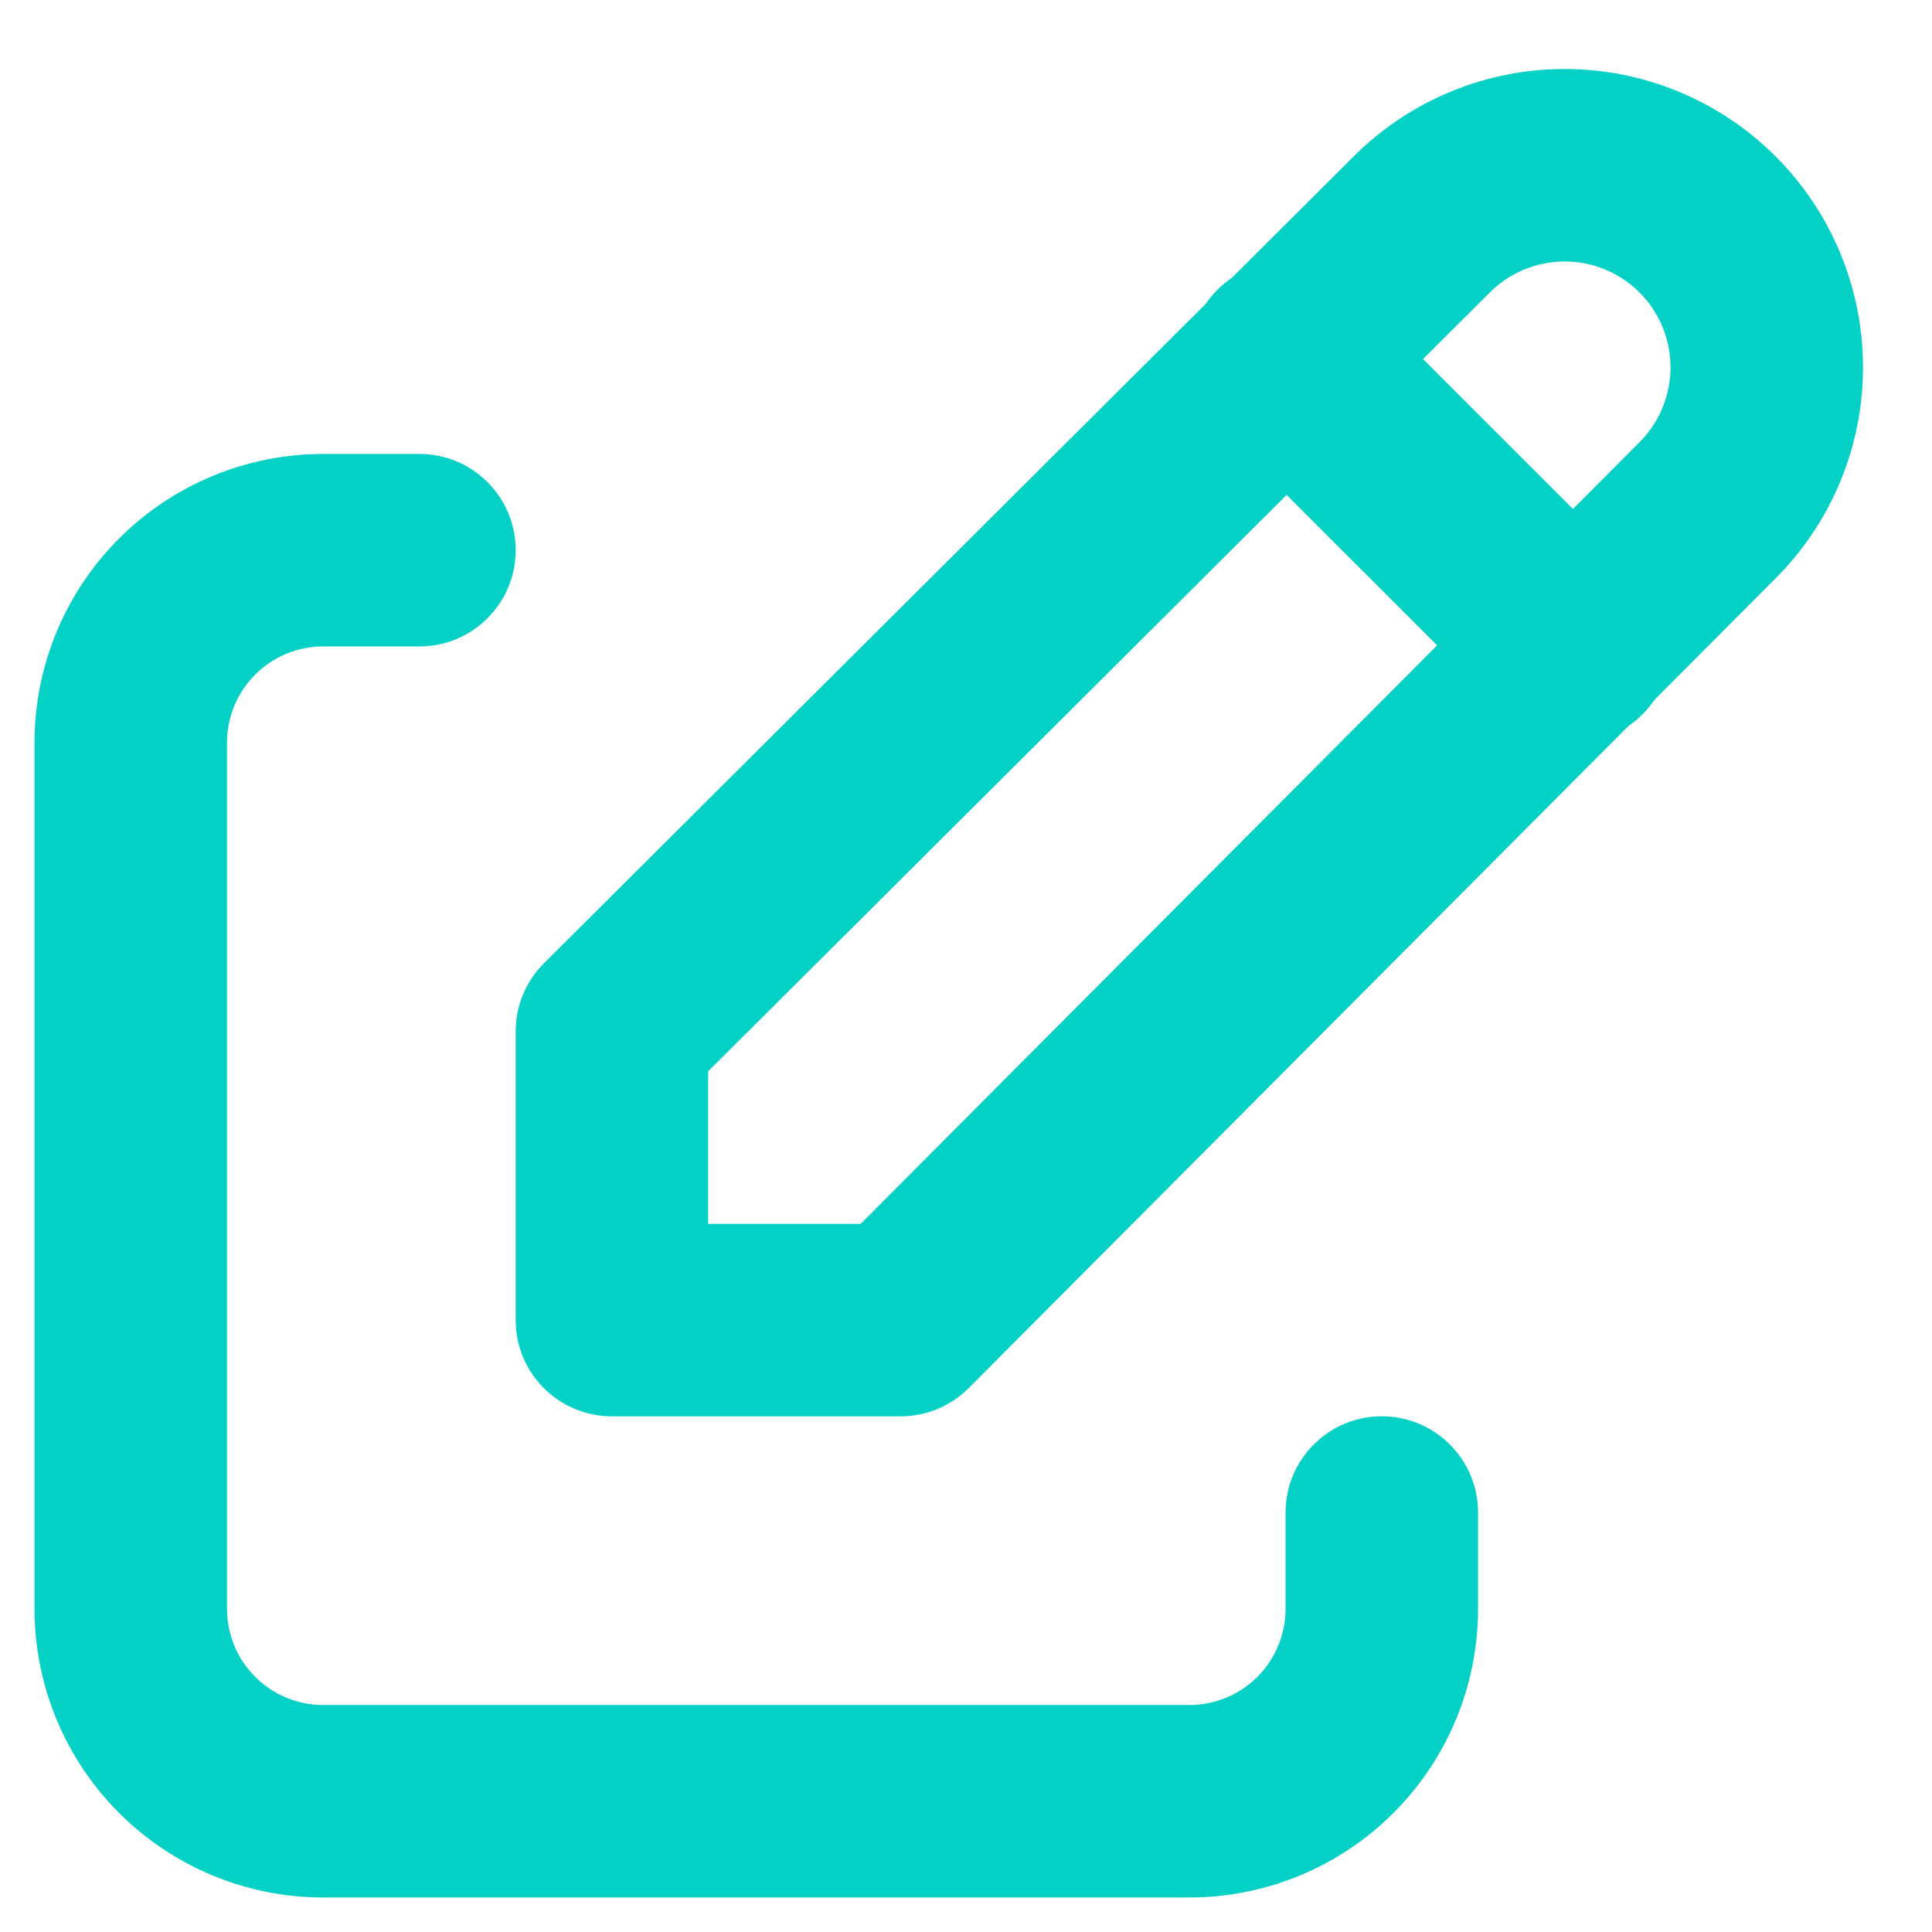
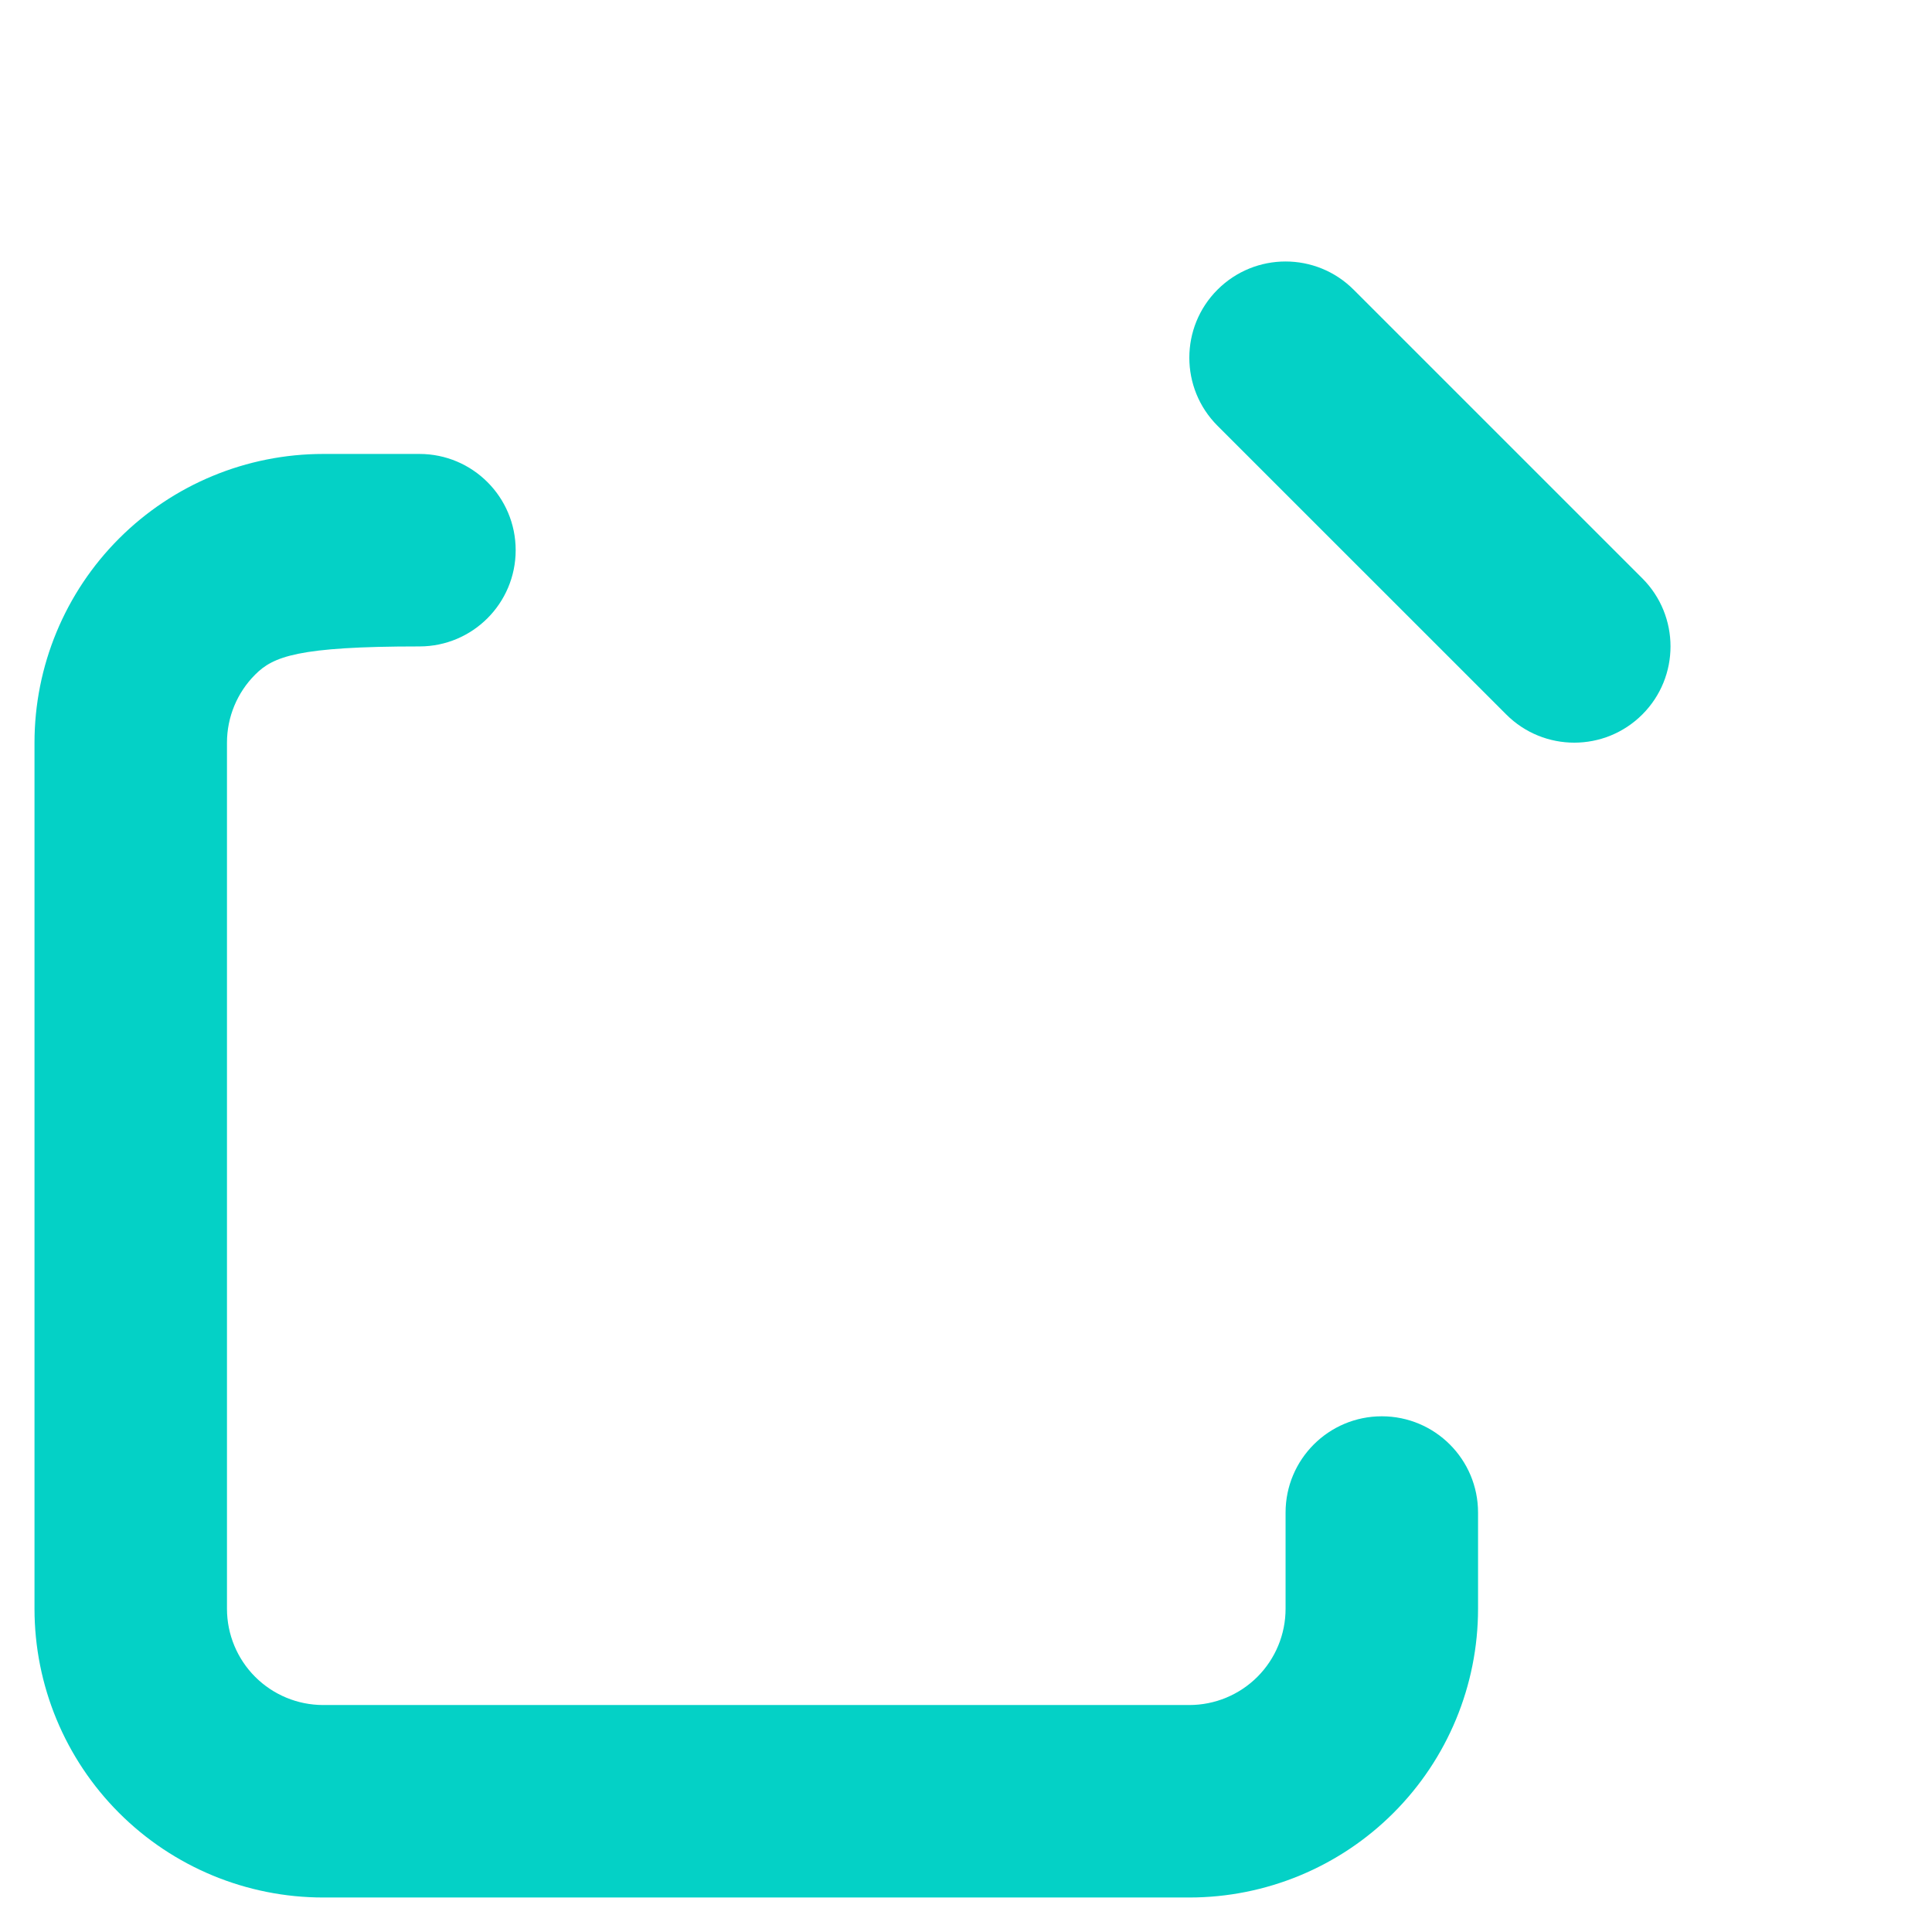
<svg xmlns="http://www.w3.org/2000/svg" width="56" height="56" viewBox="0 0 56 56" fill="none">
  <mask id="mask0_365_355" style="mask-type:alpha" maskUnits="userSpaceOnUse" x="0" y="0" width="56" height="56">
    <rect width="56" height="56" fill="#D9D9D9" />
  </mask>
  <g mask="url(#mask0_365_355)">
-     <path fill-rule="evenodd" clip-rule="evenodd" d="M3.451 15.609C5.02 14.039 7.149 13.158 9.368 13.158H12.158C13.698 13.158 14.947 14.407 14.947 15.947C14.947 17.488 13.698 18.737 12.158 18.737H9.368C8.629 18.737 7.919 19.03 7.396 19.554C6.873 20.077 6.579 20.786 6.579 21.526V46.631C6.579 47.371 6.873 48.081 7.396 48.604C7.919 49.127 8.629 49.421 9.368 49.421H34.474C35.213 49.421 35.923 49.127 36.446 48.604C36.969 48.081 37.263 47.371 37.263 46.631V43.842C37.263 42.301 38.512 41.052 40.052 41.052C41.593 41.052 42.842 42.301 42.842 43.842V46.631C42.842 48.851 41.96 50.979 40.391 52.548C38.822 54.118 36.693 55 34.474 55H9.368C7.149 55 5.02 54.118 3.451 52.548C1.882 50.979 1 48.851 1 46.631V21.526C1 19.307 1.882 17.178 3.451 15.609Z" fill="#04D1C6" />
-     <path fill-rule="evenodd" clip-rule="evenodd" d="M39.24 4.531C40.861 2.91 43.06 2 45.352 2C47.646 2 49.845 2.911 51.467 4.533C53.089 6.155 54 8.354 54 10.648C54 12.94 53.09 15.139 51.469 16.76C51.469 16.761 51.468 16.762 51.467 16.762L28.081 40.232C27.558 40.758 26.847 41.053 26.105 41.053H17.737C16.196 41.053 14.947 39.804 14.947 38.263V29.895C14.947 29.153 15.242 28.442 15.768 27.919L39.238 4.533C39.238 4.532 39.239 4.531 39.24 4.531ZM45.352 7.579C44.538 7.579 43.758 7.902 43.182 8.478L20.526 31.053V35.474H24.947L47.522 12.818C48.098 12.242 48.421 11.461 48.421 10.648C48.421 9.834 48.098 9.053 47.522 8.478C46.947 7.902 46.166 7.579 45.352 7.579Z" fill="#04D1C6" />
+     <path fill-rule="evenodd" clip-rule="evenodd" d="M3.451 15.609C5.02 14.039 7.149 13.158 9.368 13.158H12.158C13.698 13.158 14.947 14.407 14.947 15.947C14.947 17.488 13.698 18.737 12.158 18.737C8.629 18.737 7.919 19.03 7.396 19.554C6.873 20.077 6.579 20.786 6.579 21.526V46.631C6.579 47.371 6.873 48.081 7.396 48.604C7.919 49.127 8.629 49.421 9.368 49.421H34.474C35.213 49.421 35.923 49.127 36.446 48.604C36.969 48.081 37.263 47.371 37.263 46.631V43.842C37.263 42.301 38.512 41.052 40.052 41.052C41.593 41.052 42.842 42.301 42.842 43.842V46.631C42.842 48.851 41.96 50.979 40.391 52.548C38.822 54.118 36.693 55 34.474 55H9.368C7.149 55 5.02 54.118 3.451 52.548C1.882 50.979 1 48.851 1 46.631V21.526C1 19.307 1.882 17.178 3.451 15.609Z" fill="#04D1C6" />
    <path fill-rule="evenodd" clip-rule="evenodd" d="M35.29 8.396C36.38 7.307 38.146 7.307 39.235 8.396L47.604 16.764C48.693 17.854 48.693 19.62 47.604 20.709C46.514 21.799 44.748 21.799 43.659 20.709L35.29 12.341C34.201 11.251 34.201 9.485 35.29 8.396Z" fill="#04D1C6" />
  </g>
</svg>